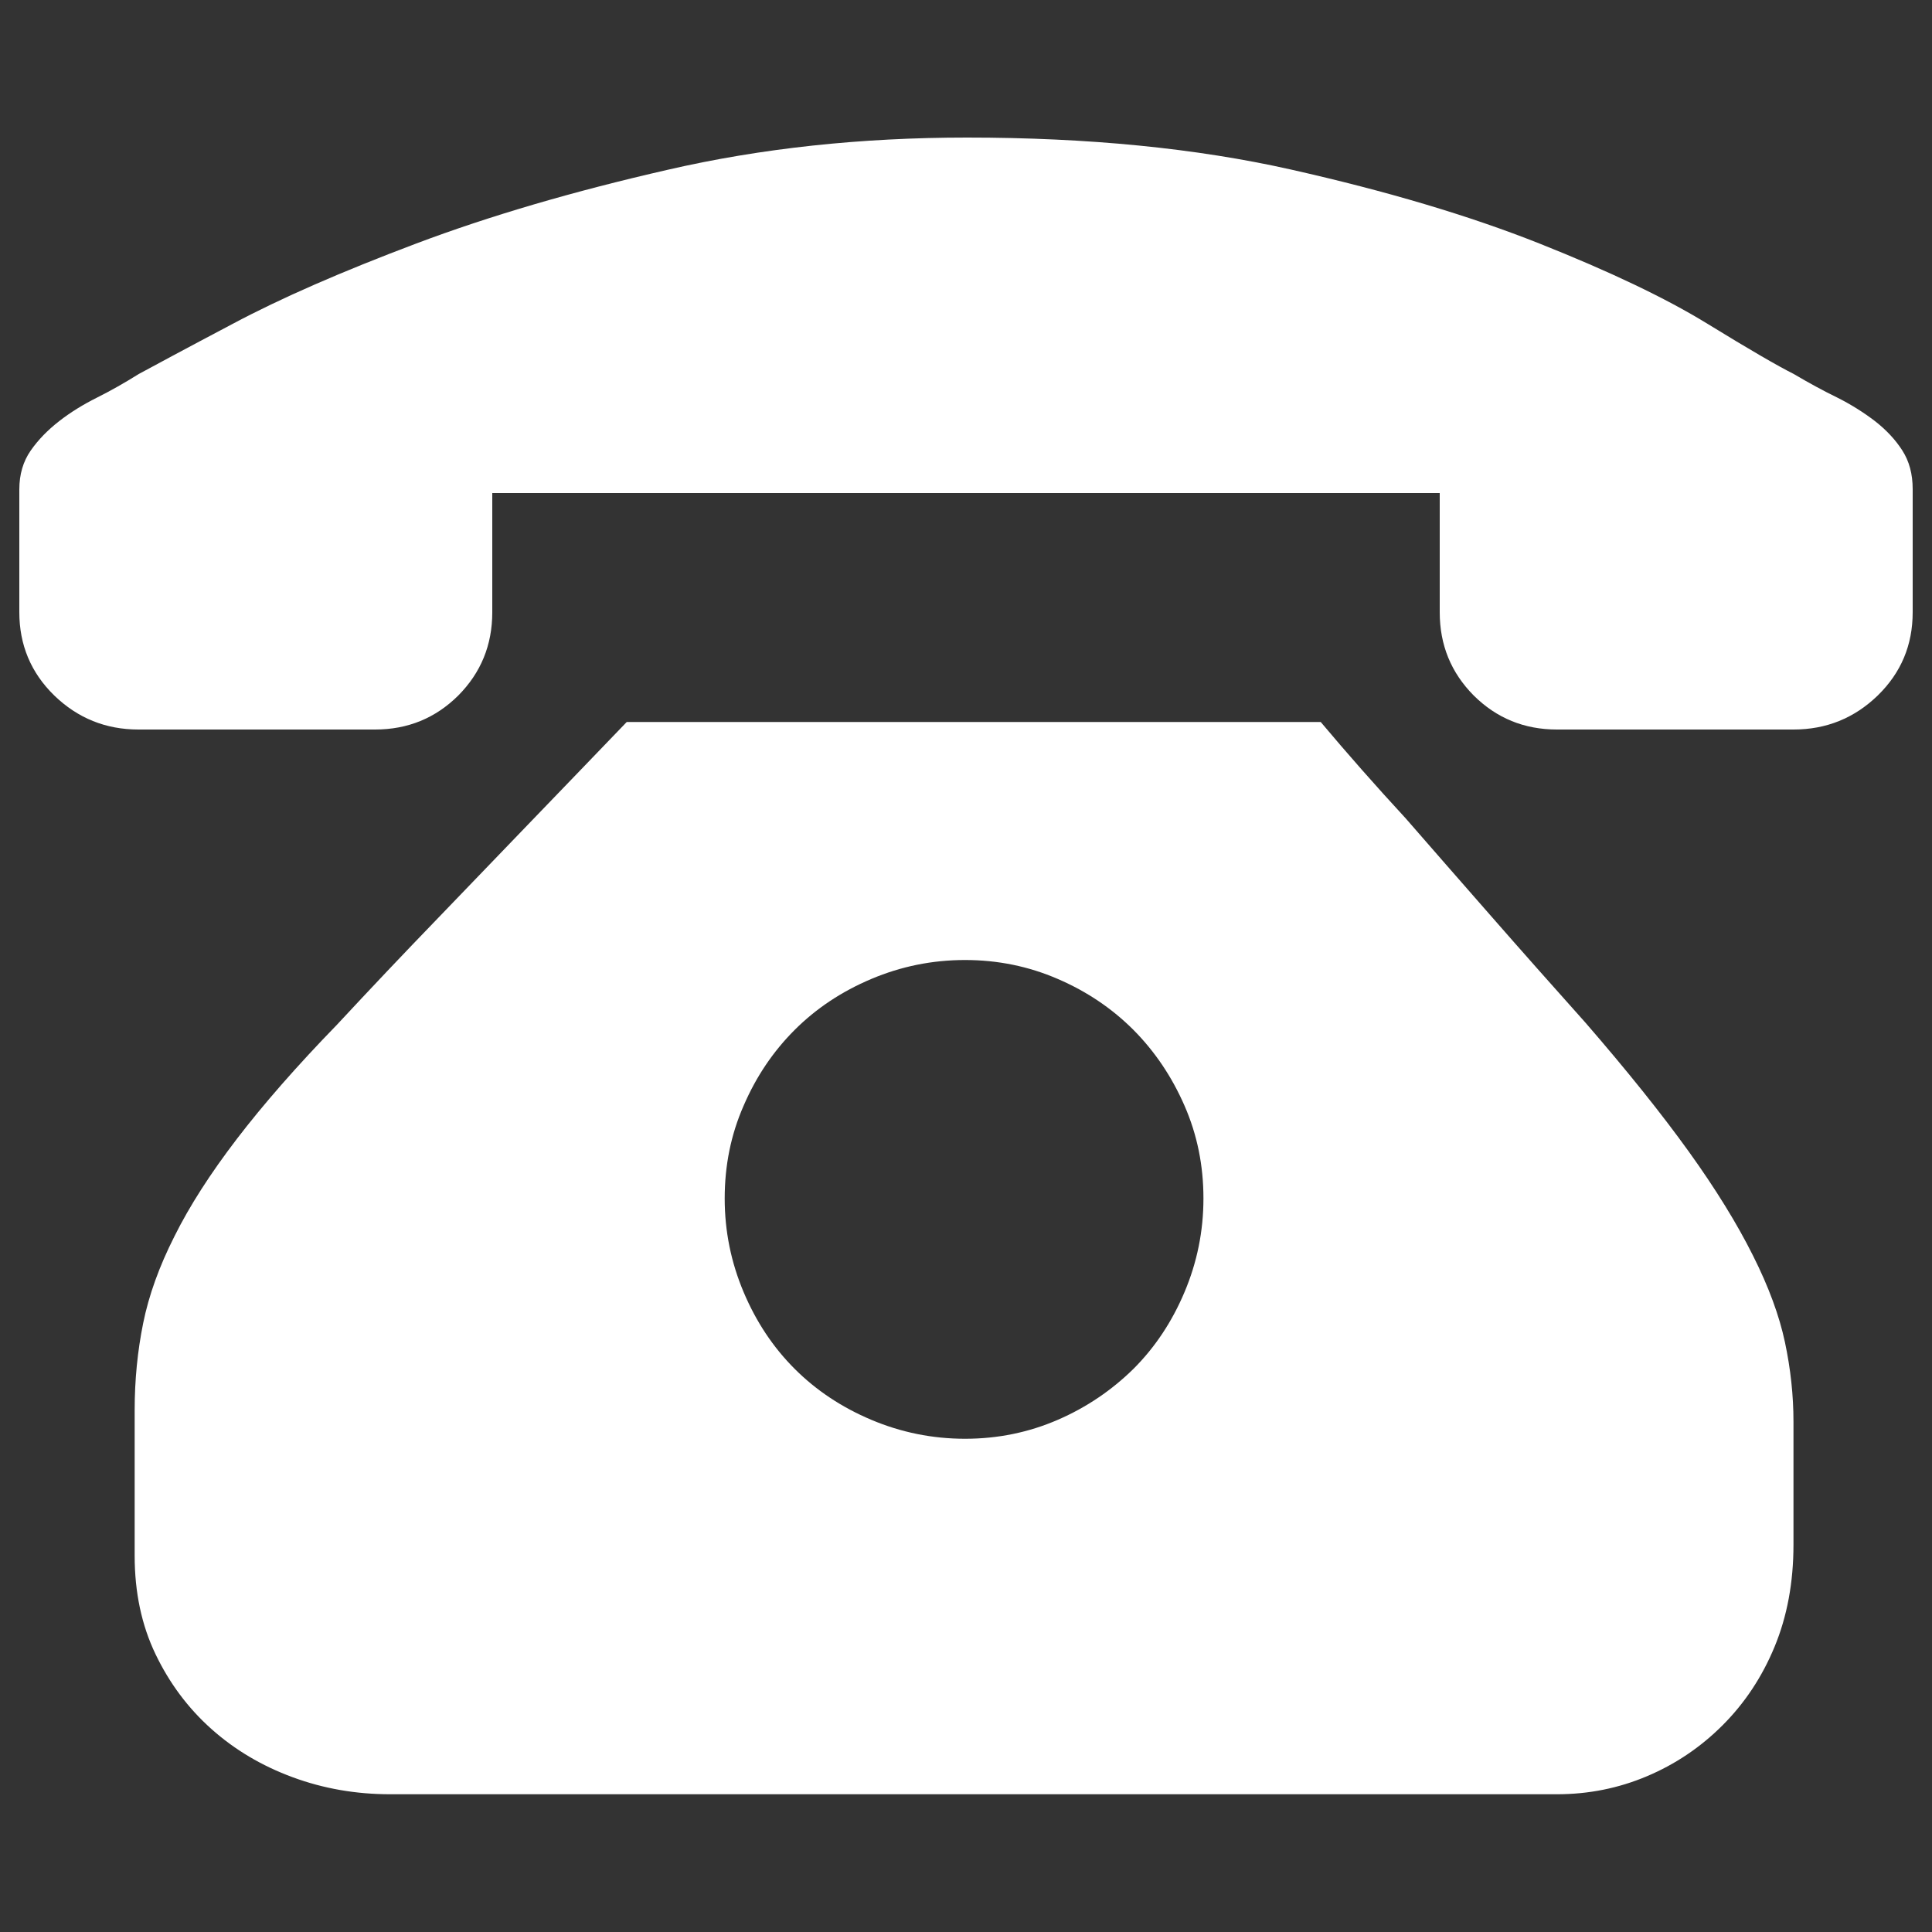
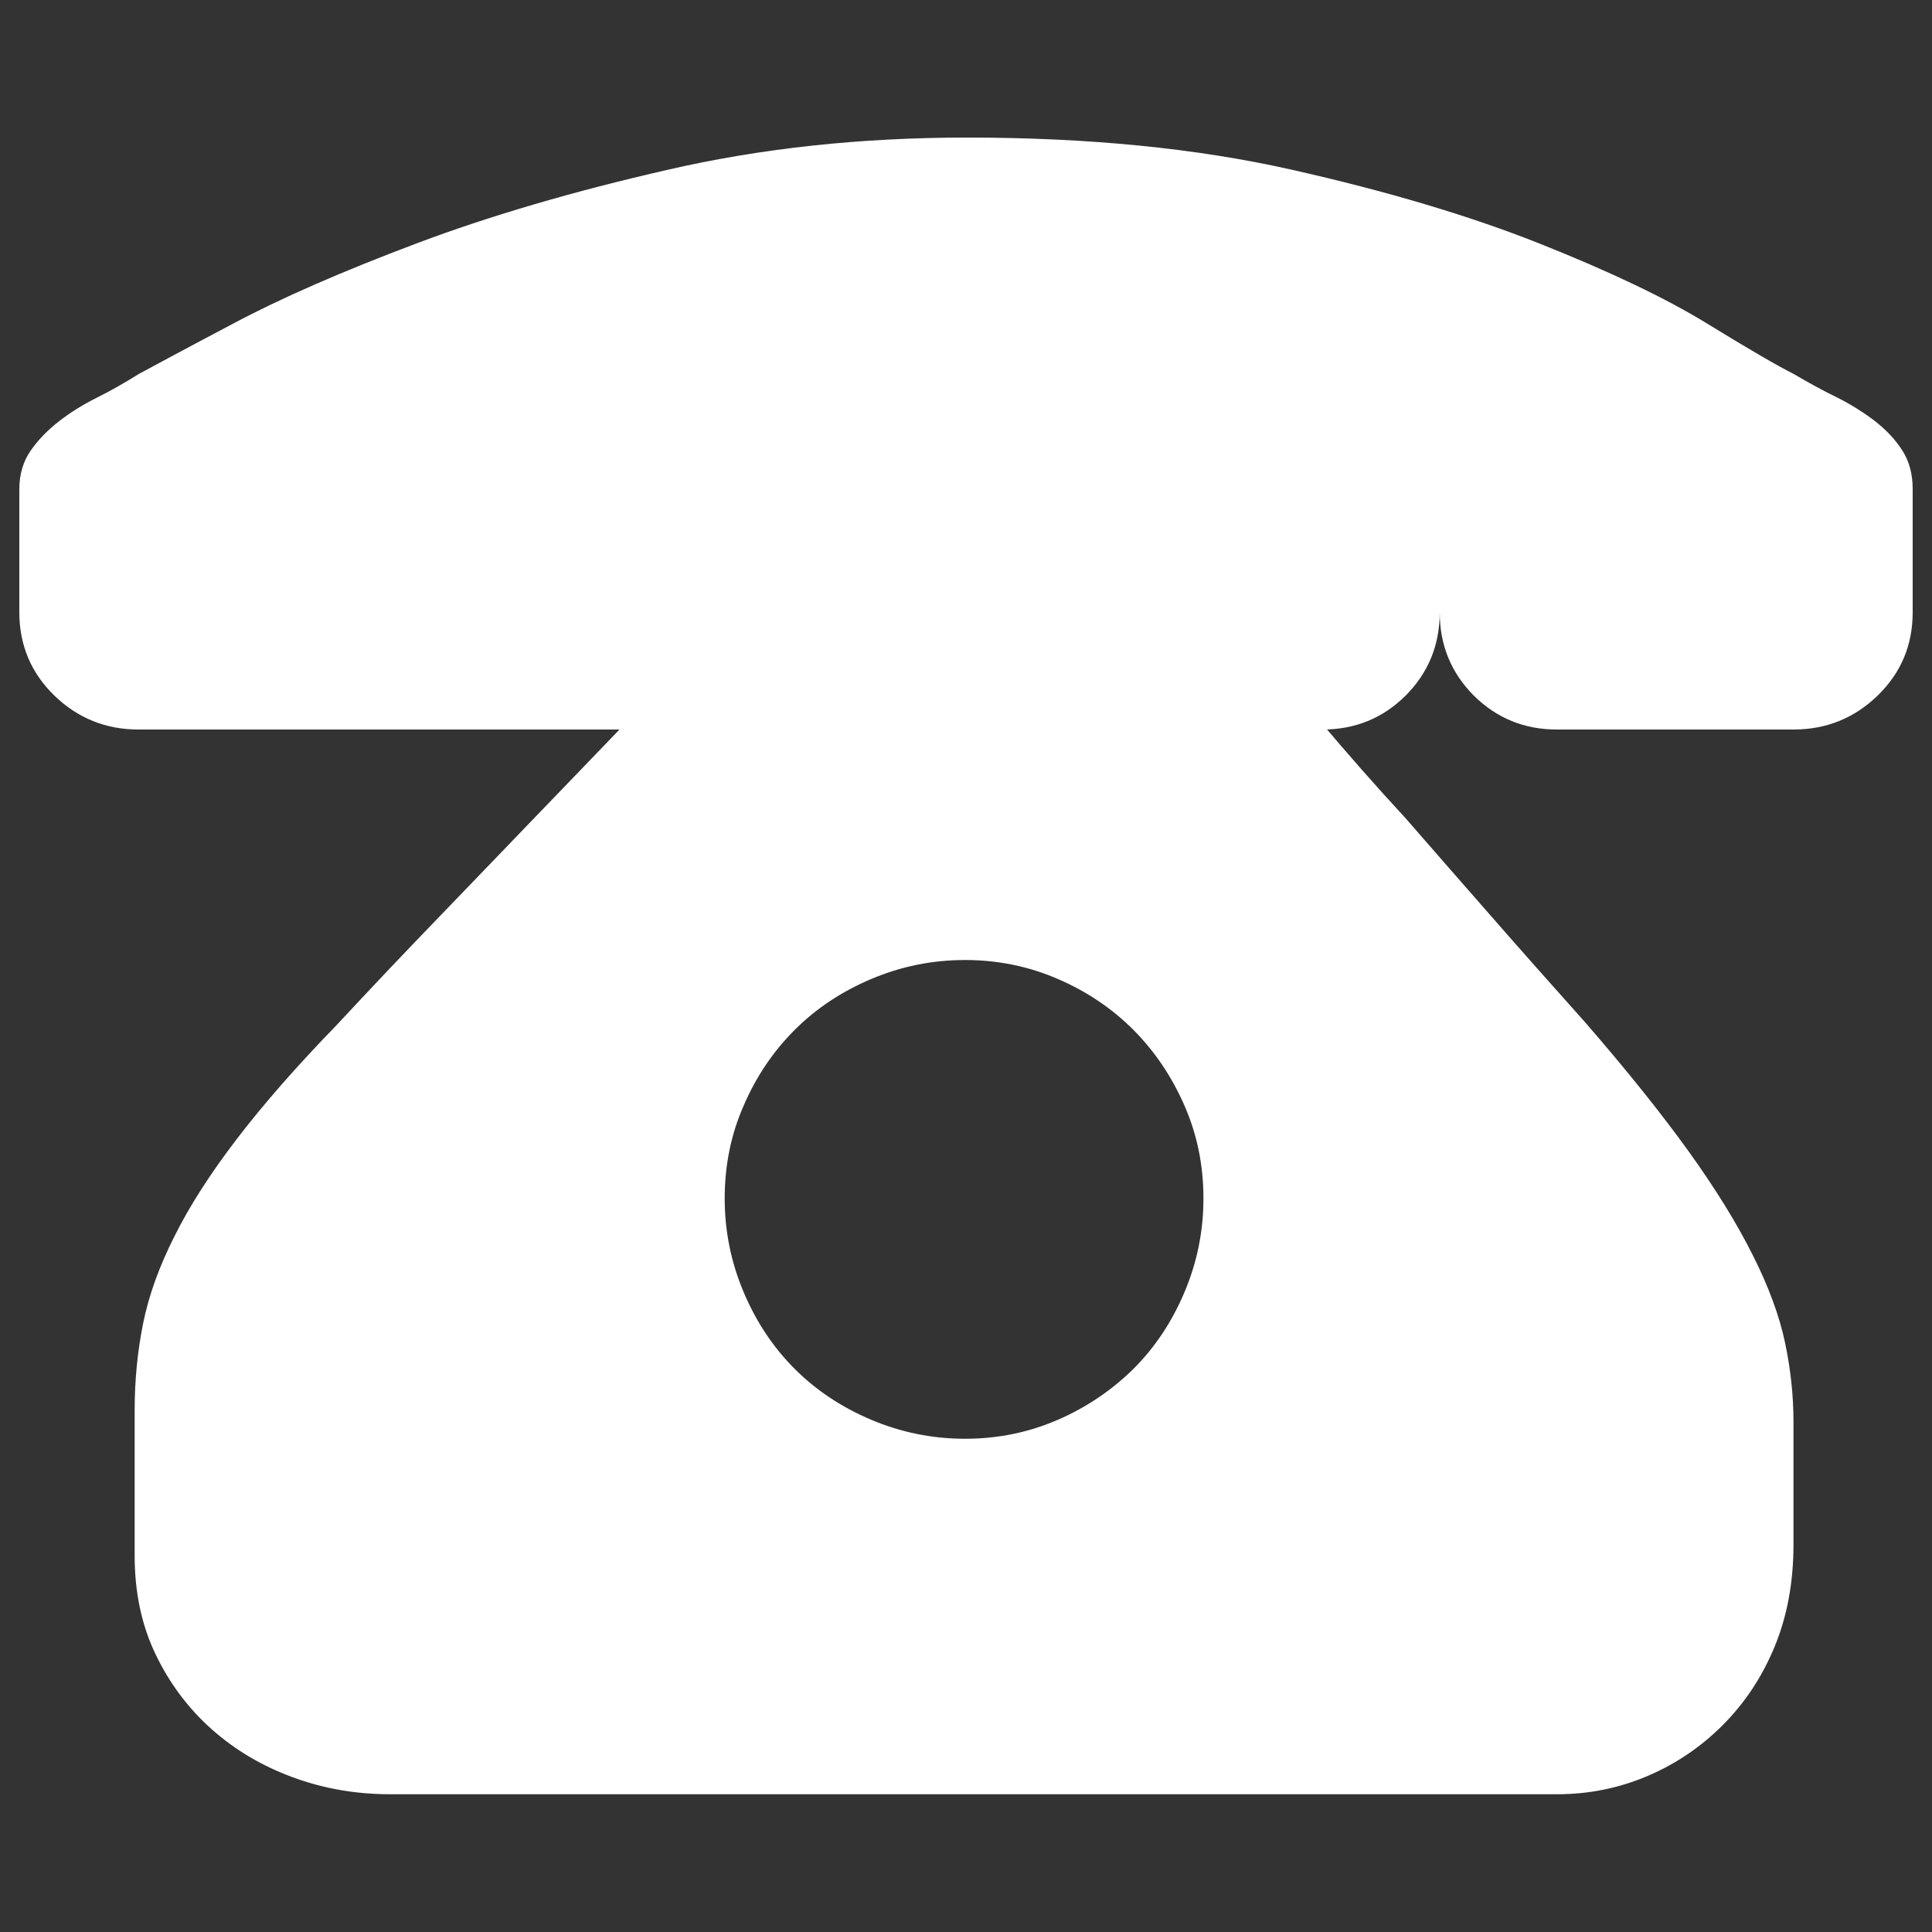
<svg xmlns="http://www.w3.org/2000/svg" version="1.1" x="0px" y="0px" viewBox="0 0 1000 1000" enable-background="new 0 0 1000 1000" xml:space="preserve">
  <rect x="0" y="0" width="1000" height="1000" fill="#333333" stroke="none" />
  <g>
-     <path fill="#ffffff" d="M683.6,373.7c13.7,16.3,28.4,33,44,49.9c13.1,15,27.6,31.7,43.6,49.9c16,18.3,32.5,36.9,49.4,55.8c21.5,24.8,39.3,47,53.4,66.6s25.1,37.5,33.3,53.9c8.2,16.3,13.7,31.3,16.6,45c2.9,13.7,4.4,27.4,4.4,41.1v63.6c0,19.6-3.3,37.2-9.8,52.9s-15.5,29.2-26.9,40.6c-11.4,11.4-24.5,20.2-39.2,26.4c-14.7,6.2-30.2,9.3-46.5,9.3h-604c-17.6,0-34.4-2.9-50.4-8.8c-16-5.9-30-14.2-42.1-25s-21.7-23.7-28.9-38.7c-7.2-15-10.8-32-10.8-50.9v-75.4c0-15.7,1.5-30.7,4.4-45c2.9-14.4,8.3-29.4,16.2-45c7.8-15.7,18.6-32.5,32.3-50.4s31-37.7,51.9-59.2c17-18.3,34.4-36.7,52.4-55.3c17.9-18.6,34.1-35.4,48.5-50.4c17-17.6,33.3-34.6,49-50.9L683.6,373.7L683.6,373.7z M499.5,744.7c17,0,33-3.3,48-9.8c15-6.5,28-15.4,39.2-26.4c11.1-11.1,19.9-24.3,26.4-39.7s9.8-31.5,9.8-48.5c0-17-3.2-32.9-9.8-48s-15.4-28.1-26.4-39.2c-11.1-11.1-24.1-19.9-39.2-26.4c-15-6.5-31-9.8-48-9.8s-33.1,3.3-48.5,9.8c-15.4,6.5-28.6,15.3-39.7,26.4c-11.1,11.1-19.9,24.1-26.4,39.2c-6.6,15-9.8,31-9.8,48c0,17,3.3,33.1,9.8,48.5c6.5,15.4,15.3,28.6,26.4,39.7c11.1,11.1,24.3,19.9,39.7,26.4C466.4,741.4,482.6,744.7,499.5,744.7z M990,255.2v61.7c0,17-6,31.3-18.1,43.1c-12.1,11.7-26.6,17.6-43.6,17.6H805.9c-17,0-31.3-5.9-43.1-17.6c-11.7-11.8-17.6-26.1-17.6-43.1v-61.7H254.8v61.7c0,17-5.9,31.3-17.6,43.1c-11.8,11.7-26.1,17.6-43.1,17.6H71.7c-17,0-31.5-5.9-43.6-17.6C16,348.2,10,333.8,10,316.9v-63.6c0-7.8,2-14.5,5.9-20.1c3.9-5.6,8.8-10.6,14.7-15.2c5.9-4.6,12.4-8.6,19.6-12.2c7.2-3.6,14.4-7.7,21.6-12.2c7.2-3.9,23.3-12.6,48.5-25.9c25.1-13.4,56.8-27.2,95-41.6c38.2-14.4,81.6-27.1,130.2-38.2C394,76.7,445.7,71.2,500.5,71.2c62.7,0,118.6,5.5,167.9,16.6c49.3,11.1,92,23.8,128.3,38.2c36.2,14.4,65.3,28.2,87.1,41.6c21.8,13.4,36.7,22,44.5,25.9c7.8,4.6,15.3,8.7,22.5,12.2c7.2,3.6,13.7,7.7,19.6,12.2c5.9,4.6,10.6,9.6,14.2,15.2s5.4,12.2,5.4,20.1V255.2L990,255.2z" />
+     <path fill="#ffffff" d="M683.6,373.7c13.7,16.3,28.4,33,44,49.9c13.1,15,27.6,31.7,43.6,49.9c16,18.3,32.5,36.9,49.4,55.8c21.5,24.8,39.3,47,53.4,66.6s25.1,37.5,33.3,53.9c8.2,16.3,13.7,31.3,16.6,45c2.9,13.7,4.4,27.4,4.4,41.1v63.6c0,19.6-3.3,37.2-9.8,52.9s-15.5,29.2-26.9,40.6c-11.4,11.4-24.5,20.2-39.2,26.4c-14.7,6.2-30.2,9.3-46.5,9.3h-604c-17.6,0-34.4-2.9-50.4-8.8c-16-5.9-30-14.2-42.1-25s-21.7-23.7-28.9-38.7c-7.2-15-10.8-32-10.8-50.9v-75.4c0-15.7,1.5-30.7,4.4-45c2.9-14.4,8.3-29.4,16.2-45c7.8-15.7,18.6-32.5,32.3-50.4s31-37.7,51.9-59.2c17-18.3,34.4-36.7,52.4-55.3c17.9-18.6,34.1-35.4,48.5-50.4c17-17.6,33.3-34.6,49-50.9L683.6,373.7L683.6,373.7z M499.5,744.7c17,0,33-3.3,48-9.8c15-6.5,28-15.4,39.2-26.4c11.1-11.1,19.9-24.3,26.4-39.7s9.8-31.5,9.8-48.5c0-17-3.2-32.9-9.8-48s-15.4-28.1-26.4-39.2c-11.1-11.1-24.1-19.9-39.2-26.4c-15-6.5-31-9.8-48-9.8s-33.1,3.3-48.5,9.8c-15.4,6.5-28.6,15.3-39.7,26.4c-11.1,11.1-19.9,24.1-26.4,39.2c-6.6,15-9.8,31-9.8,48c0,17,3.3,33.1,9.8,48.5c6.5,15.4,15.3,28.6,26.4,39.7c11.1,11.1,24.3,19.9,39.7,26.4C466.4,741.4,482.6,744.7,499.5,744.7z M990,255.2v61.7c0,17-6,31.3-18.1,43.1c-12.1,11.7-26.6,17.6-43.6,17.6H805.9c-17,0-31.3-5.9-43.1-17.6c-11.7-11.8-17.6-26.1-17.6-43.1v-61.7v61.7c0,17-5.9,31.3-17.6,43.1c-11.8,11.7-26.1,17.6-43.1,17.6H71.7c-17,0-31.5-5.9-43.6-17.6C16,348.2,10,333.8,10,316.9v-63.6c0-7.8,2-14.5,5.9-20.1c3.9-5.6,8.8-10.6,14.7-15.2c5.9-4.6,12.4-8.6,19.6-12.2c7.2-3.6,14.4-7.7,21.6-12.2c7.2-3.9,23.3-12.6,48.5-25.9c25.1-13.4,56.8-27.2,95-41.6c38.2-14.4,81.6-27.1,130.2-38.2C394,76.7,445.7,71.2,500.5,71.2c62.7,0,118.6,5.5,167.9,16.6c49.3,11.1,92,23.8,128.3,38.2c36.2,14.4,65.3,28.2,87.1,41.6c21.8,13.4,36.7,22,44.5,25.9c7.8,4.6,15.3,8.7,22.5,12.2c7.2,3.6,13.7,7.7,19.6,12.2c5.9,4.6,10.6,9.6,14.2,15.2s5.4,12.2,5.4,20.1V255.2L990,255.2z" />
  </g>
</svg>